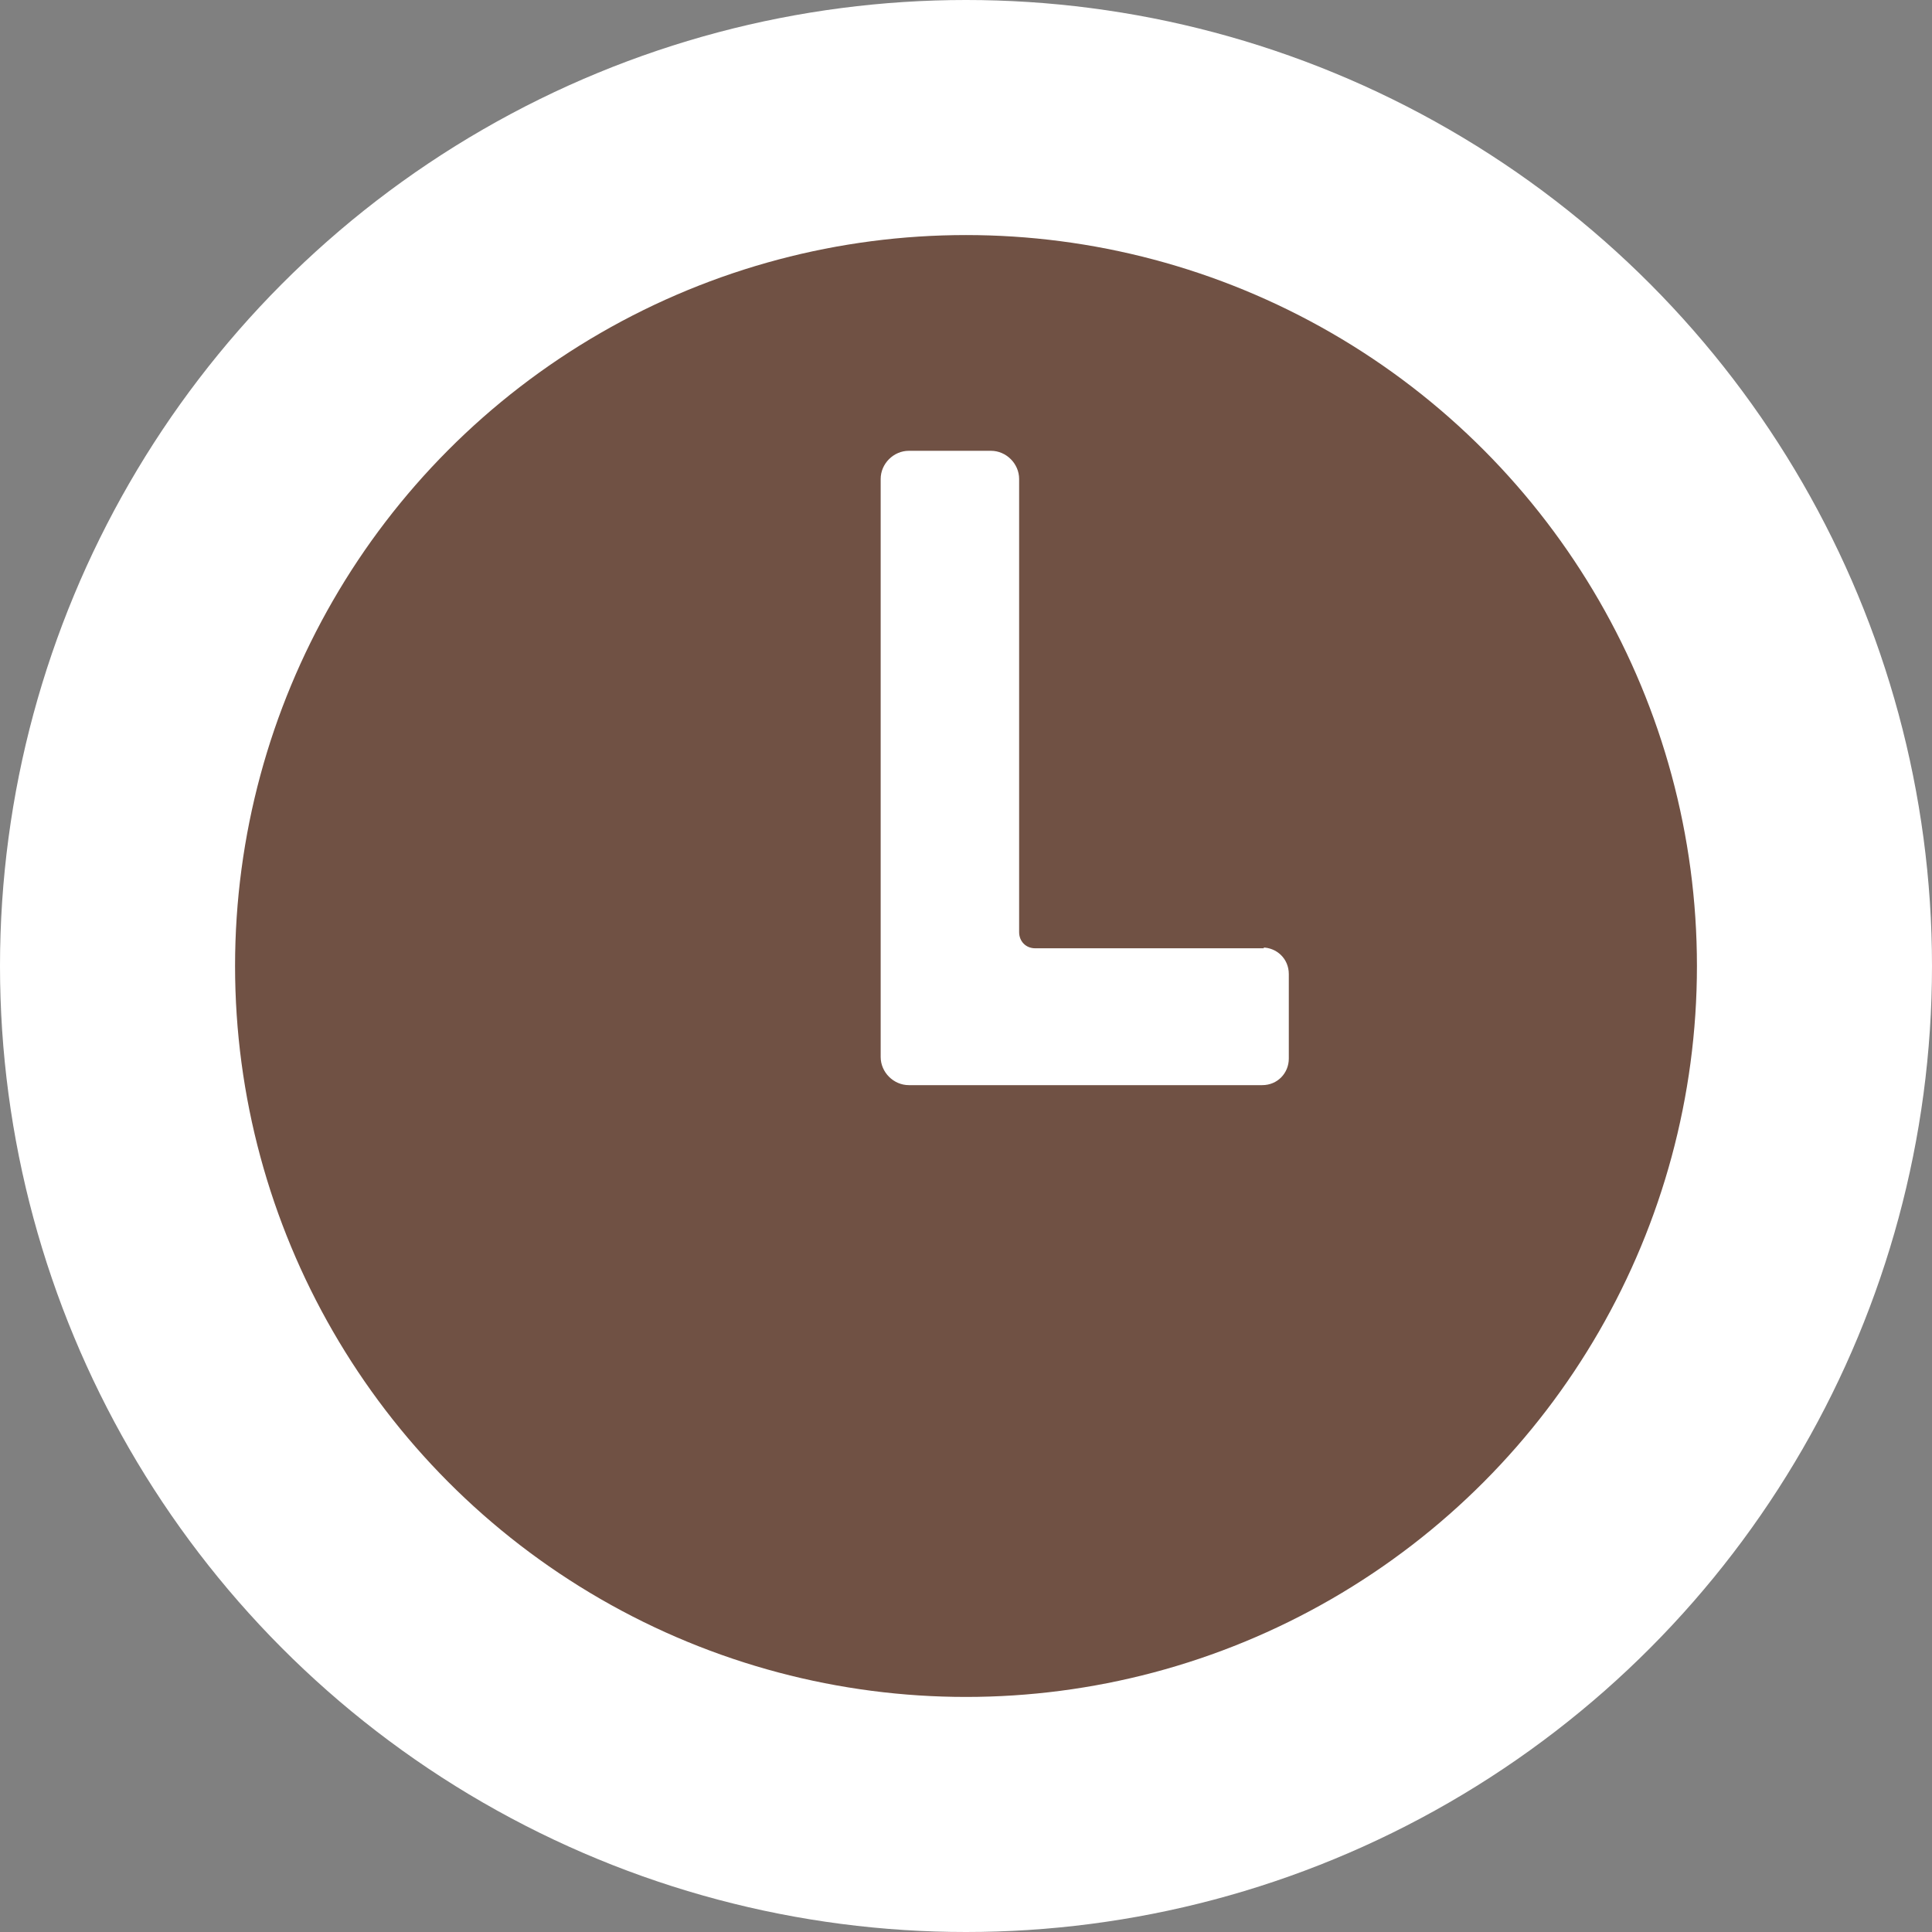
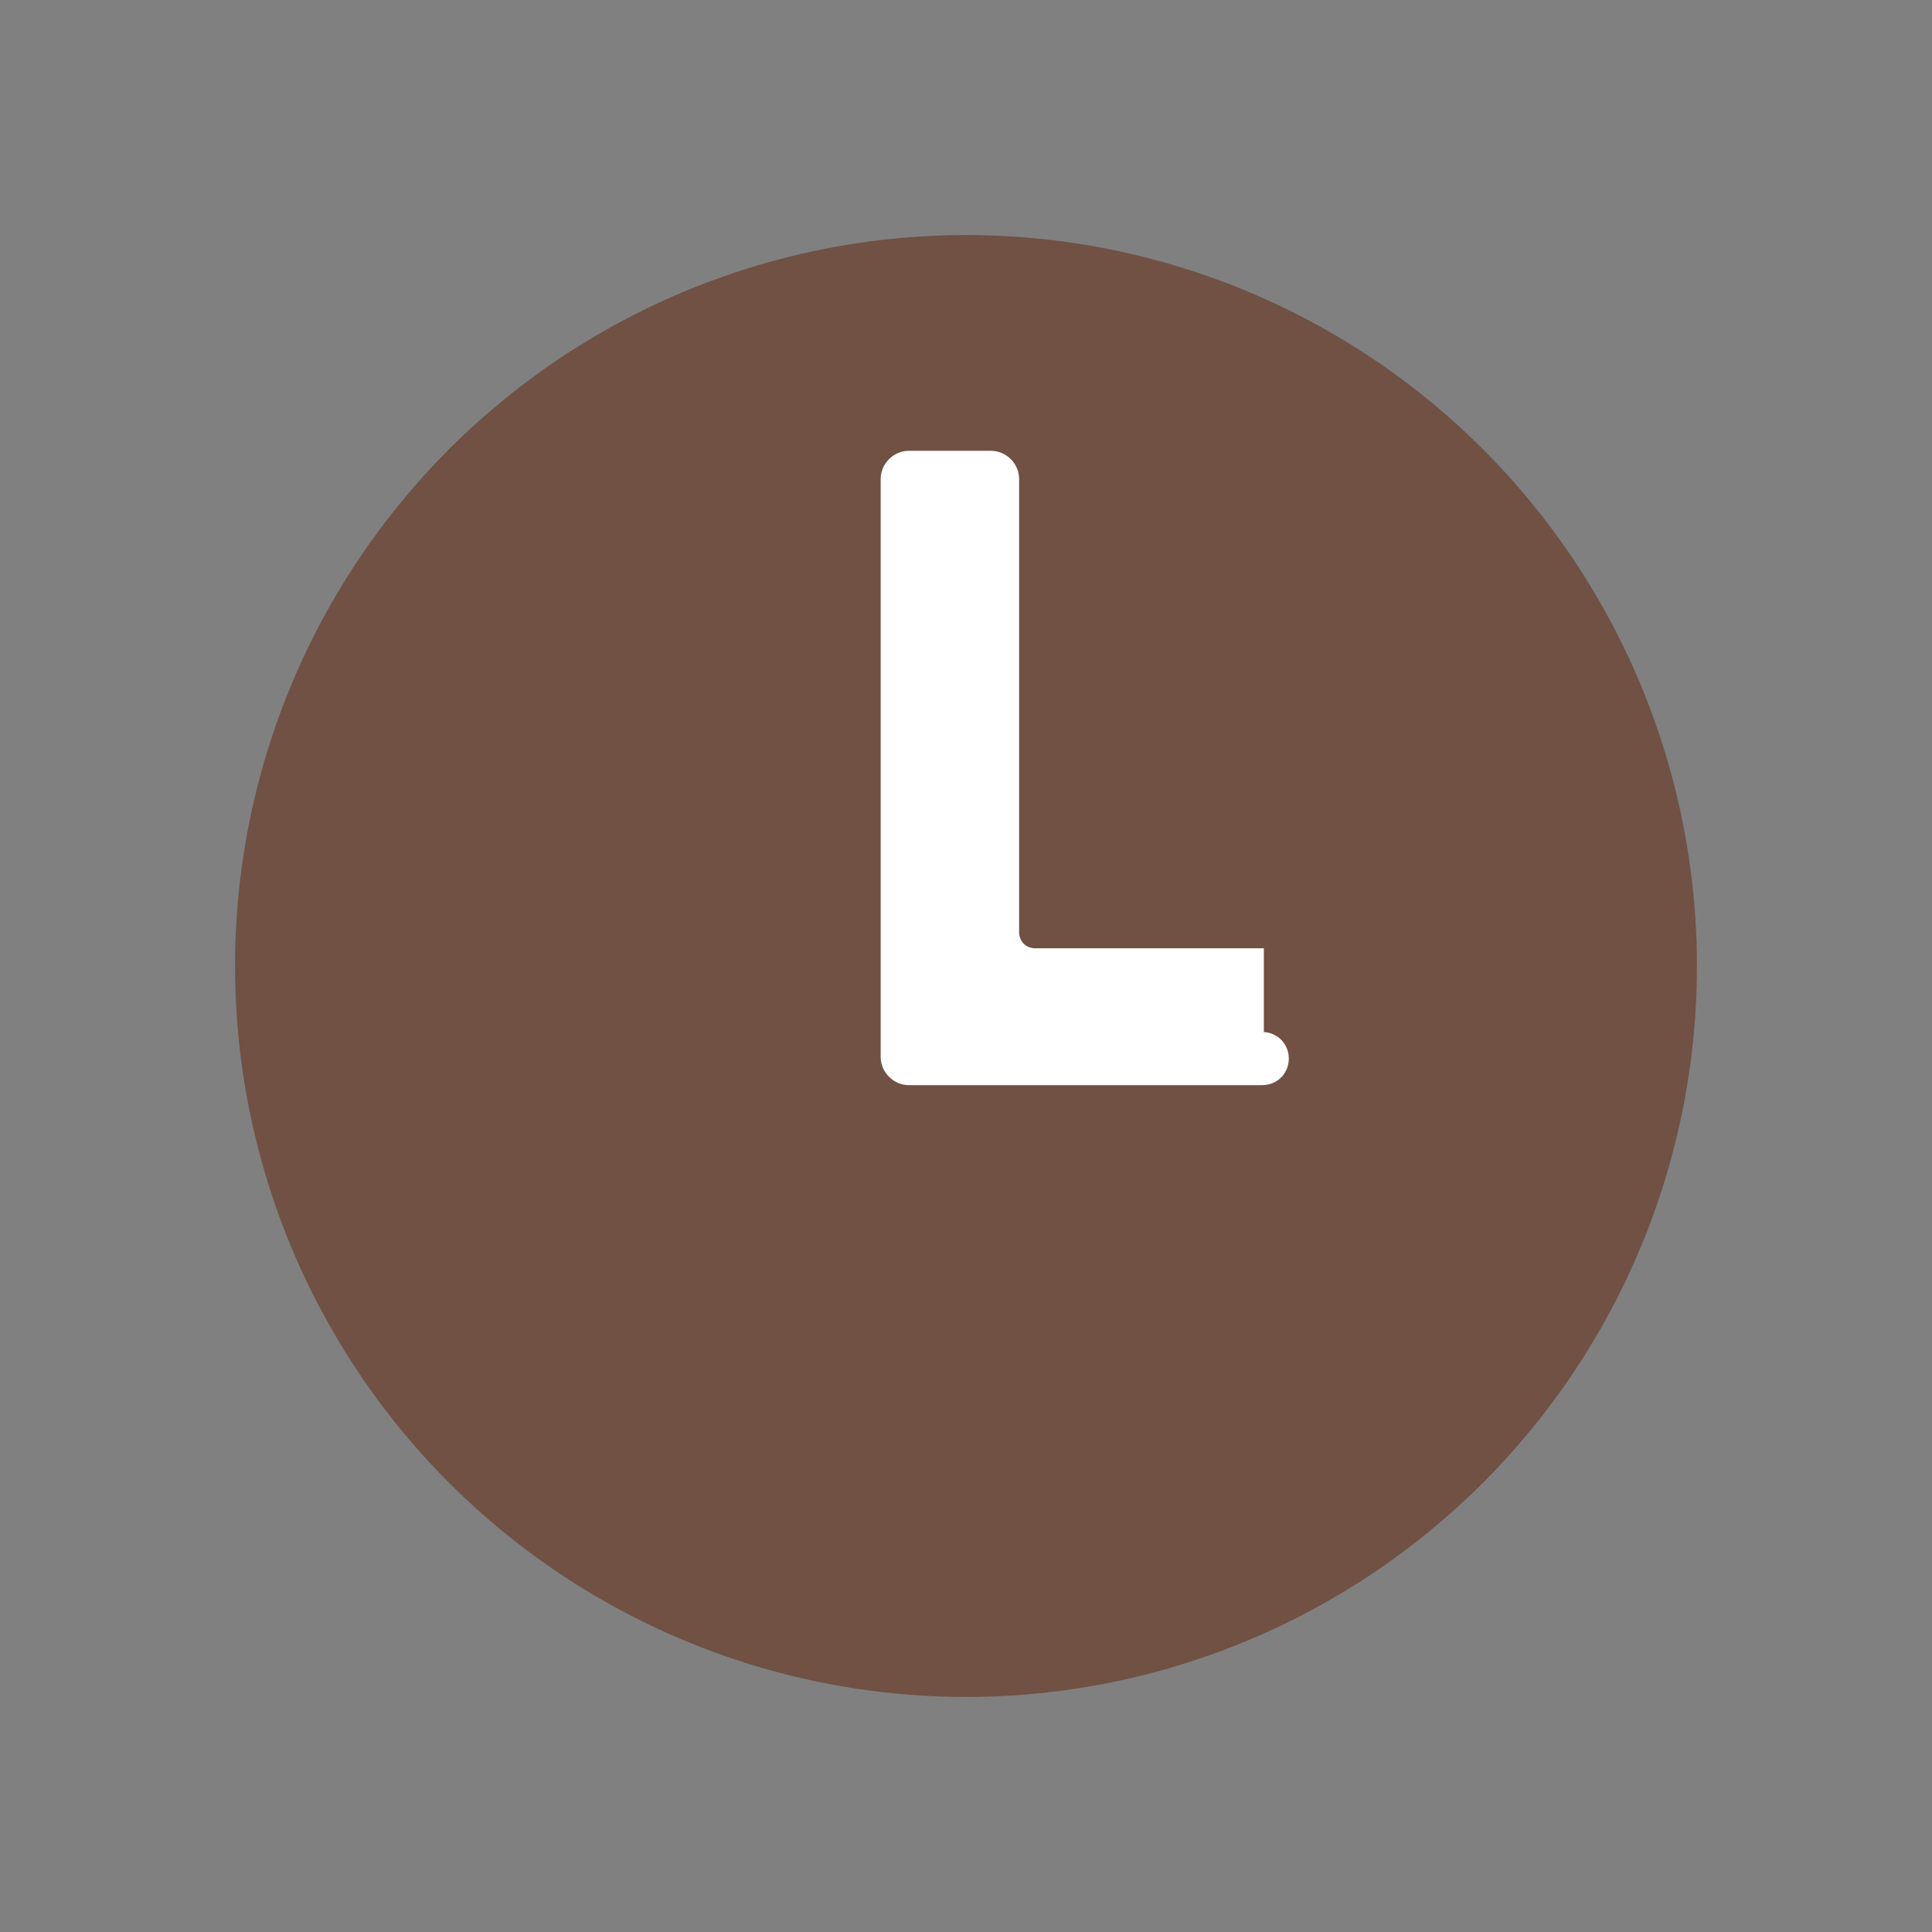
<svg xmlns="http://www.w3.org/2000/svg" id="Layer_1" viewBox="0 0 24 24">
  <rect x="0" y="0" width="24" height="24" fill="#808080" stroke="none" />
-   <circle cx="12" cy="12" r="12" style="fill:#fff;" />
  <circle cx="12" cy="12" r="9.08" style="fill:#705144;" />
-   <path d="M15.7,11.78h-2.84c-.12,0-.2-.09-.2-.2V5.95c0-.19-.16-.35-.35-.35h-1.02c-.19,0-.35,.16-.35,.35v7.18c0,.19,.16,.35,.35,.35h4.39c.19,0,.33-.15,.33-.33v-1.05c0-.19-.15-.33-.33-.33h.02Z" style="fill:#fff;" />
+   <path d="M15.7,11.78h-2.84c-.12,0-.2-.09-.2-.2V5.95c0-.19-.16-.35-.35-.35h-1.02c-.19,0-.35,.16-.35,.35v7.18c0,.19,.16,.35,.35,.35h4.39c.19,0,.33-.15,.33-.33c0-.19-.15-.33-.33-.33h.02Z" style="fill:#fff;" />
</svg>